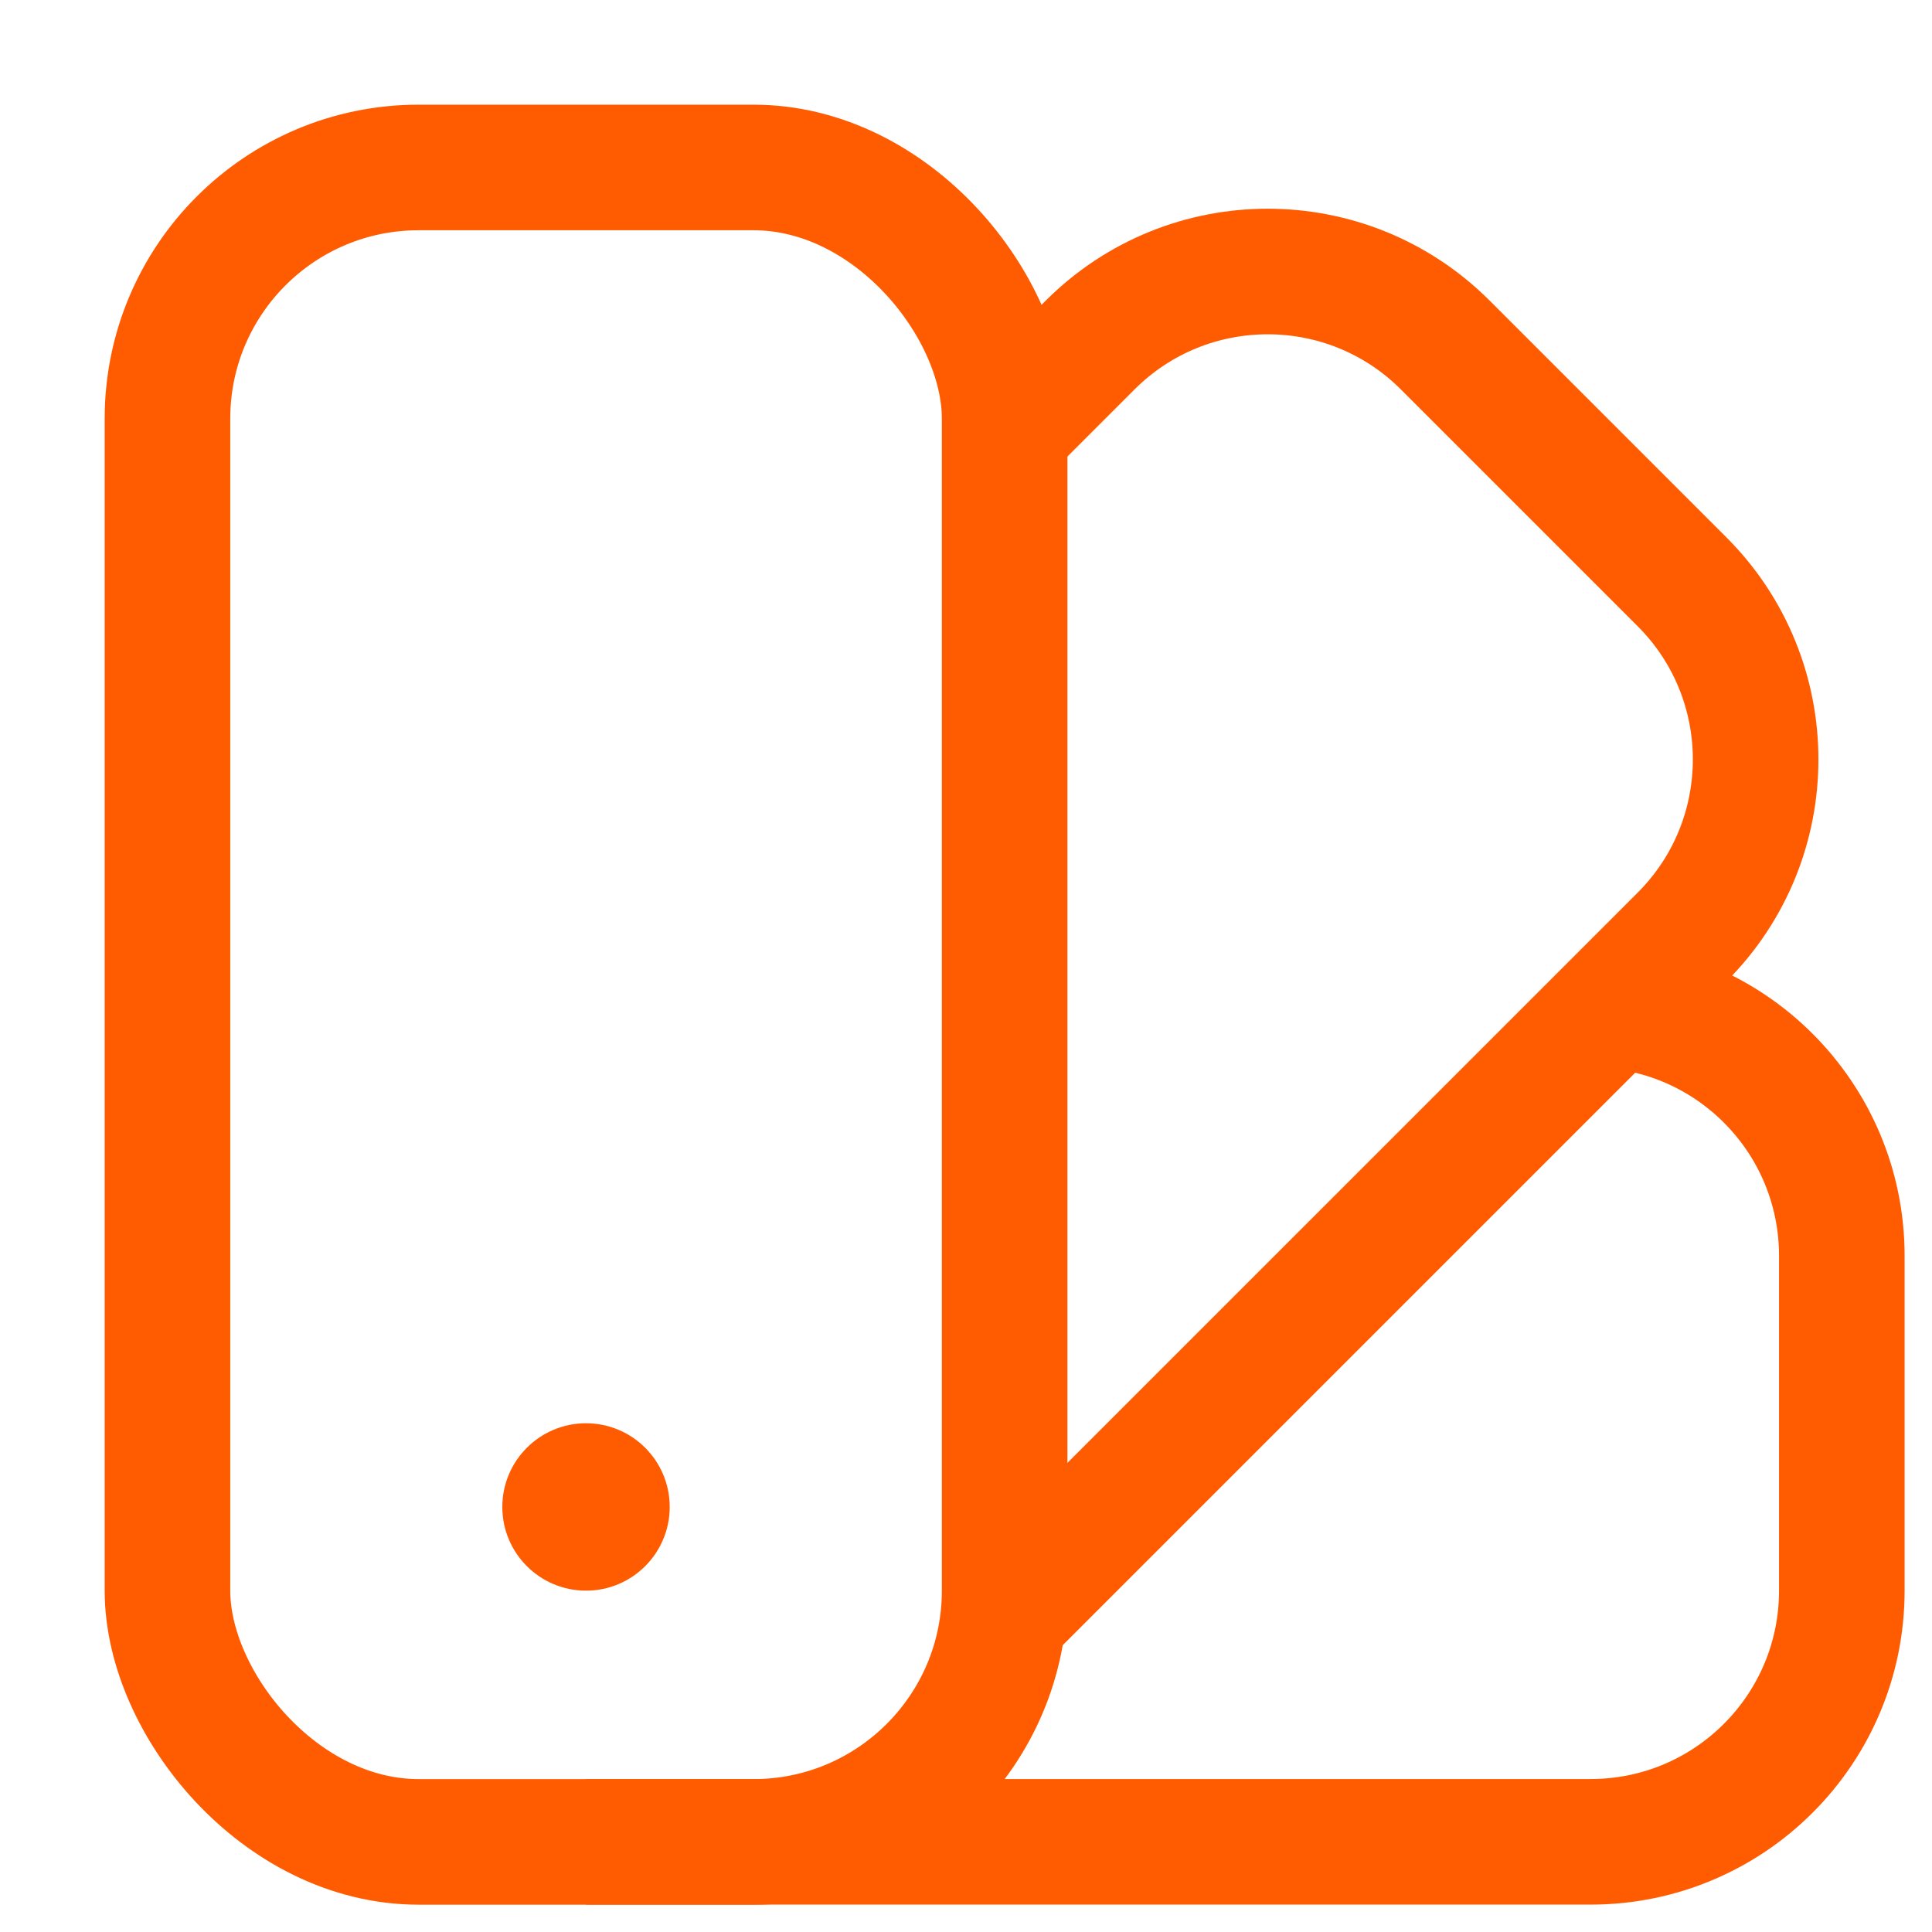
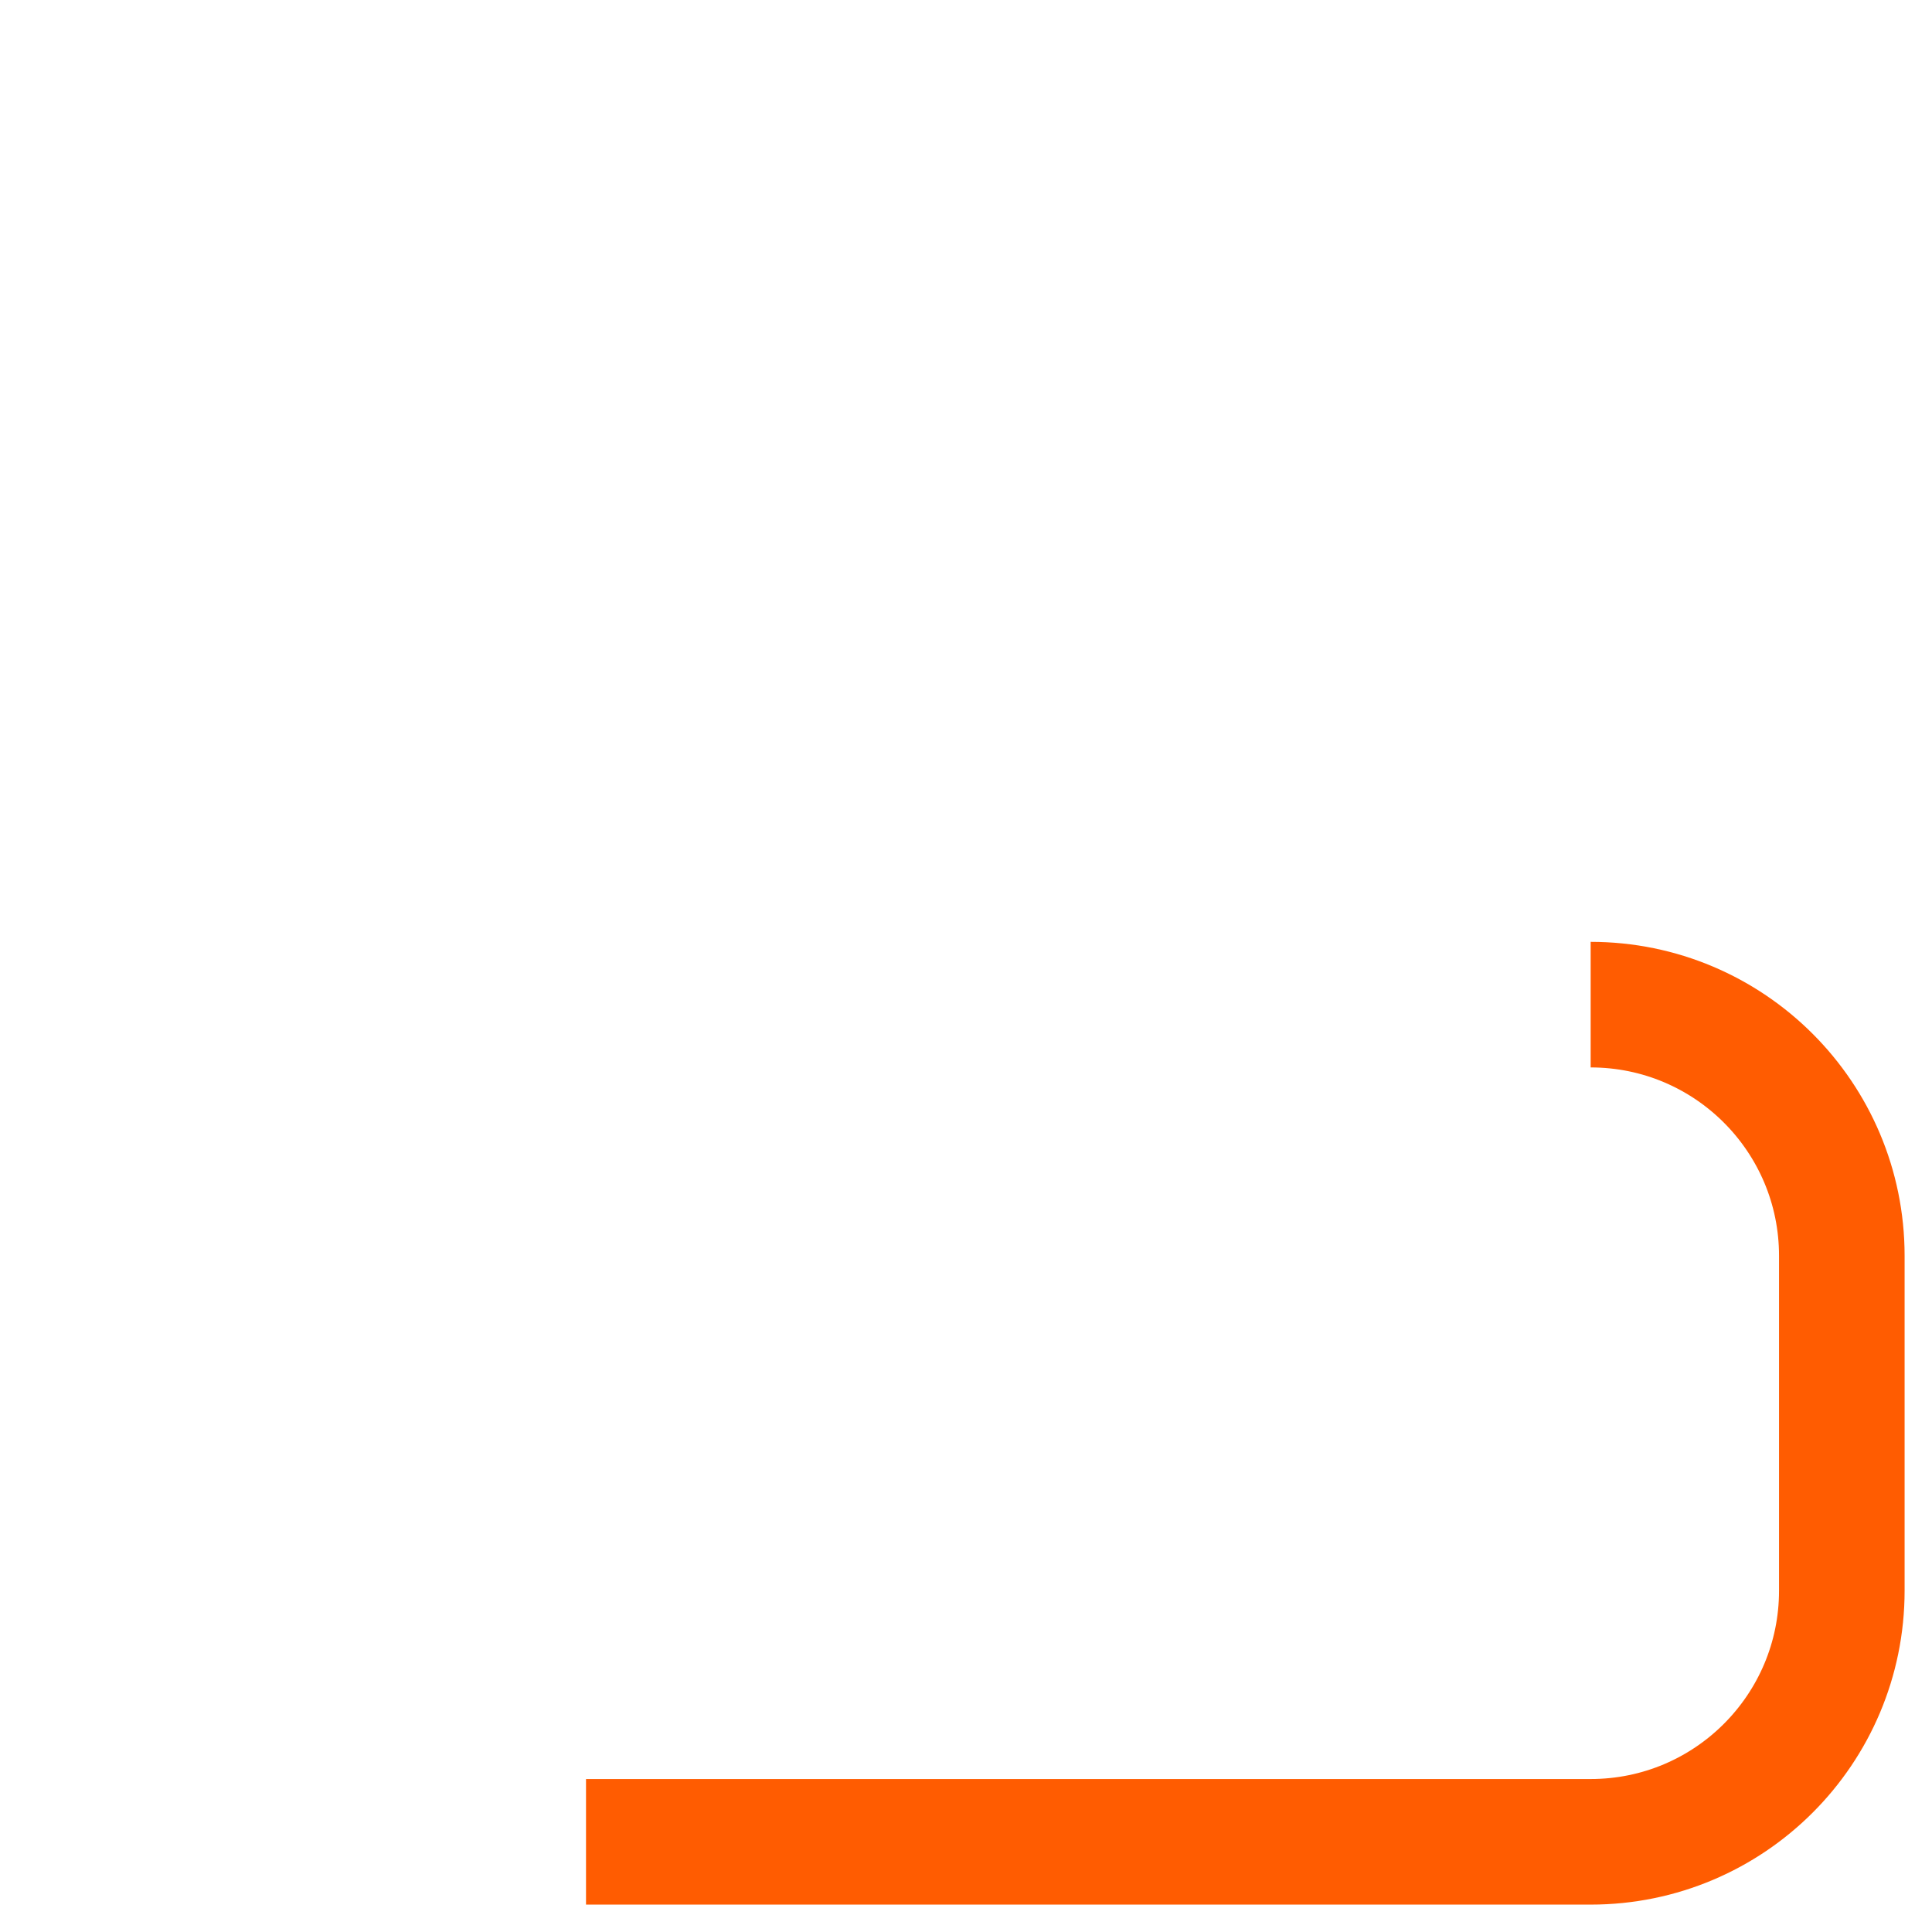
<svg xmlns="http://www.w3.org/2000/svg" width="25" height="25" viewBox="0 0 25 25" fill="none">
-   <rect x="2.167" y="2.167" width="10.833" height="21.667" rx="3.25" stroke="#FF5C01" stroke-width="1.625" />
-   <path d="M13.154 5.417L14.106 4.465C15.375 3.196 17.433 3.196 18.702 4.465L21.766 7.529C23.035 8.798 23.035 10.856 21.766 12.125L13.154 20.737" stroke="#FF5C01" stroke-width="1.625" />
  <path d="M20.583 13V13C22.378 13 23.833 14.455 23.833 16.25L23.833 20.583C23.833 22.378 22.378 23.833 20.583 23.833L7.583 23.833" stroke="#FF5C01" stroke-width="1.625" />
-   <circle cx="7.583" cy="19.5" r="1.083" fill="#FF5C01" />
</svg>